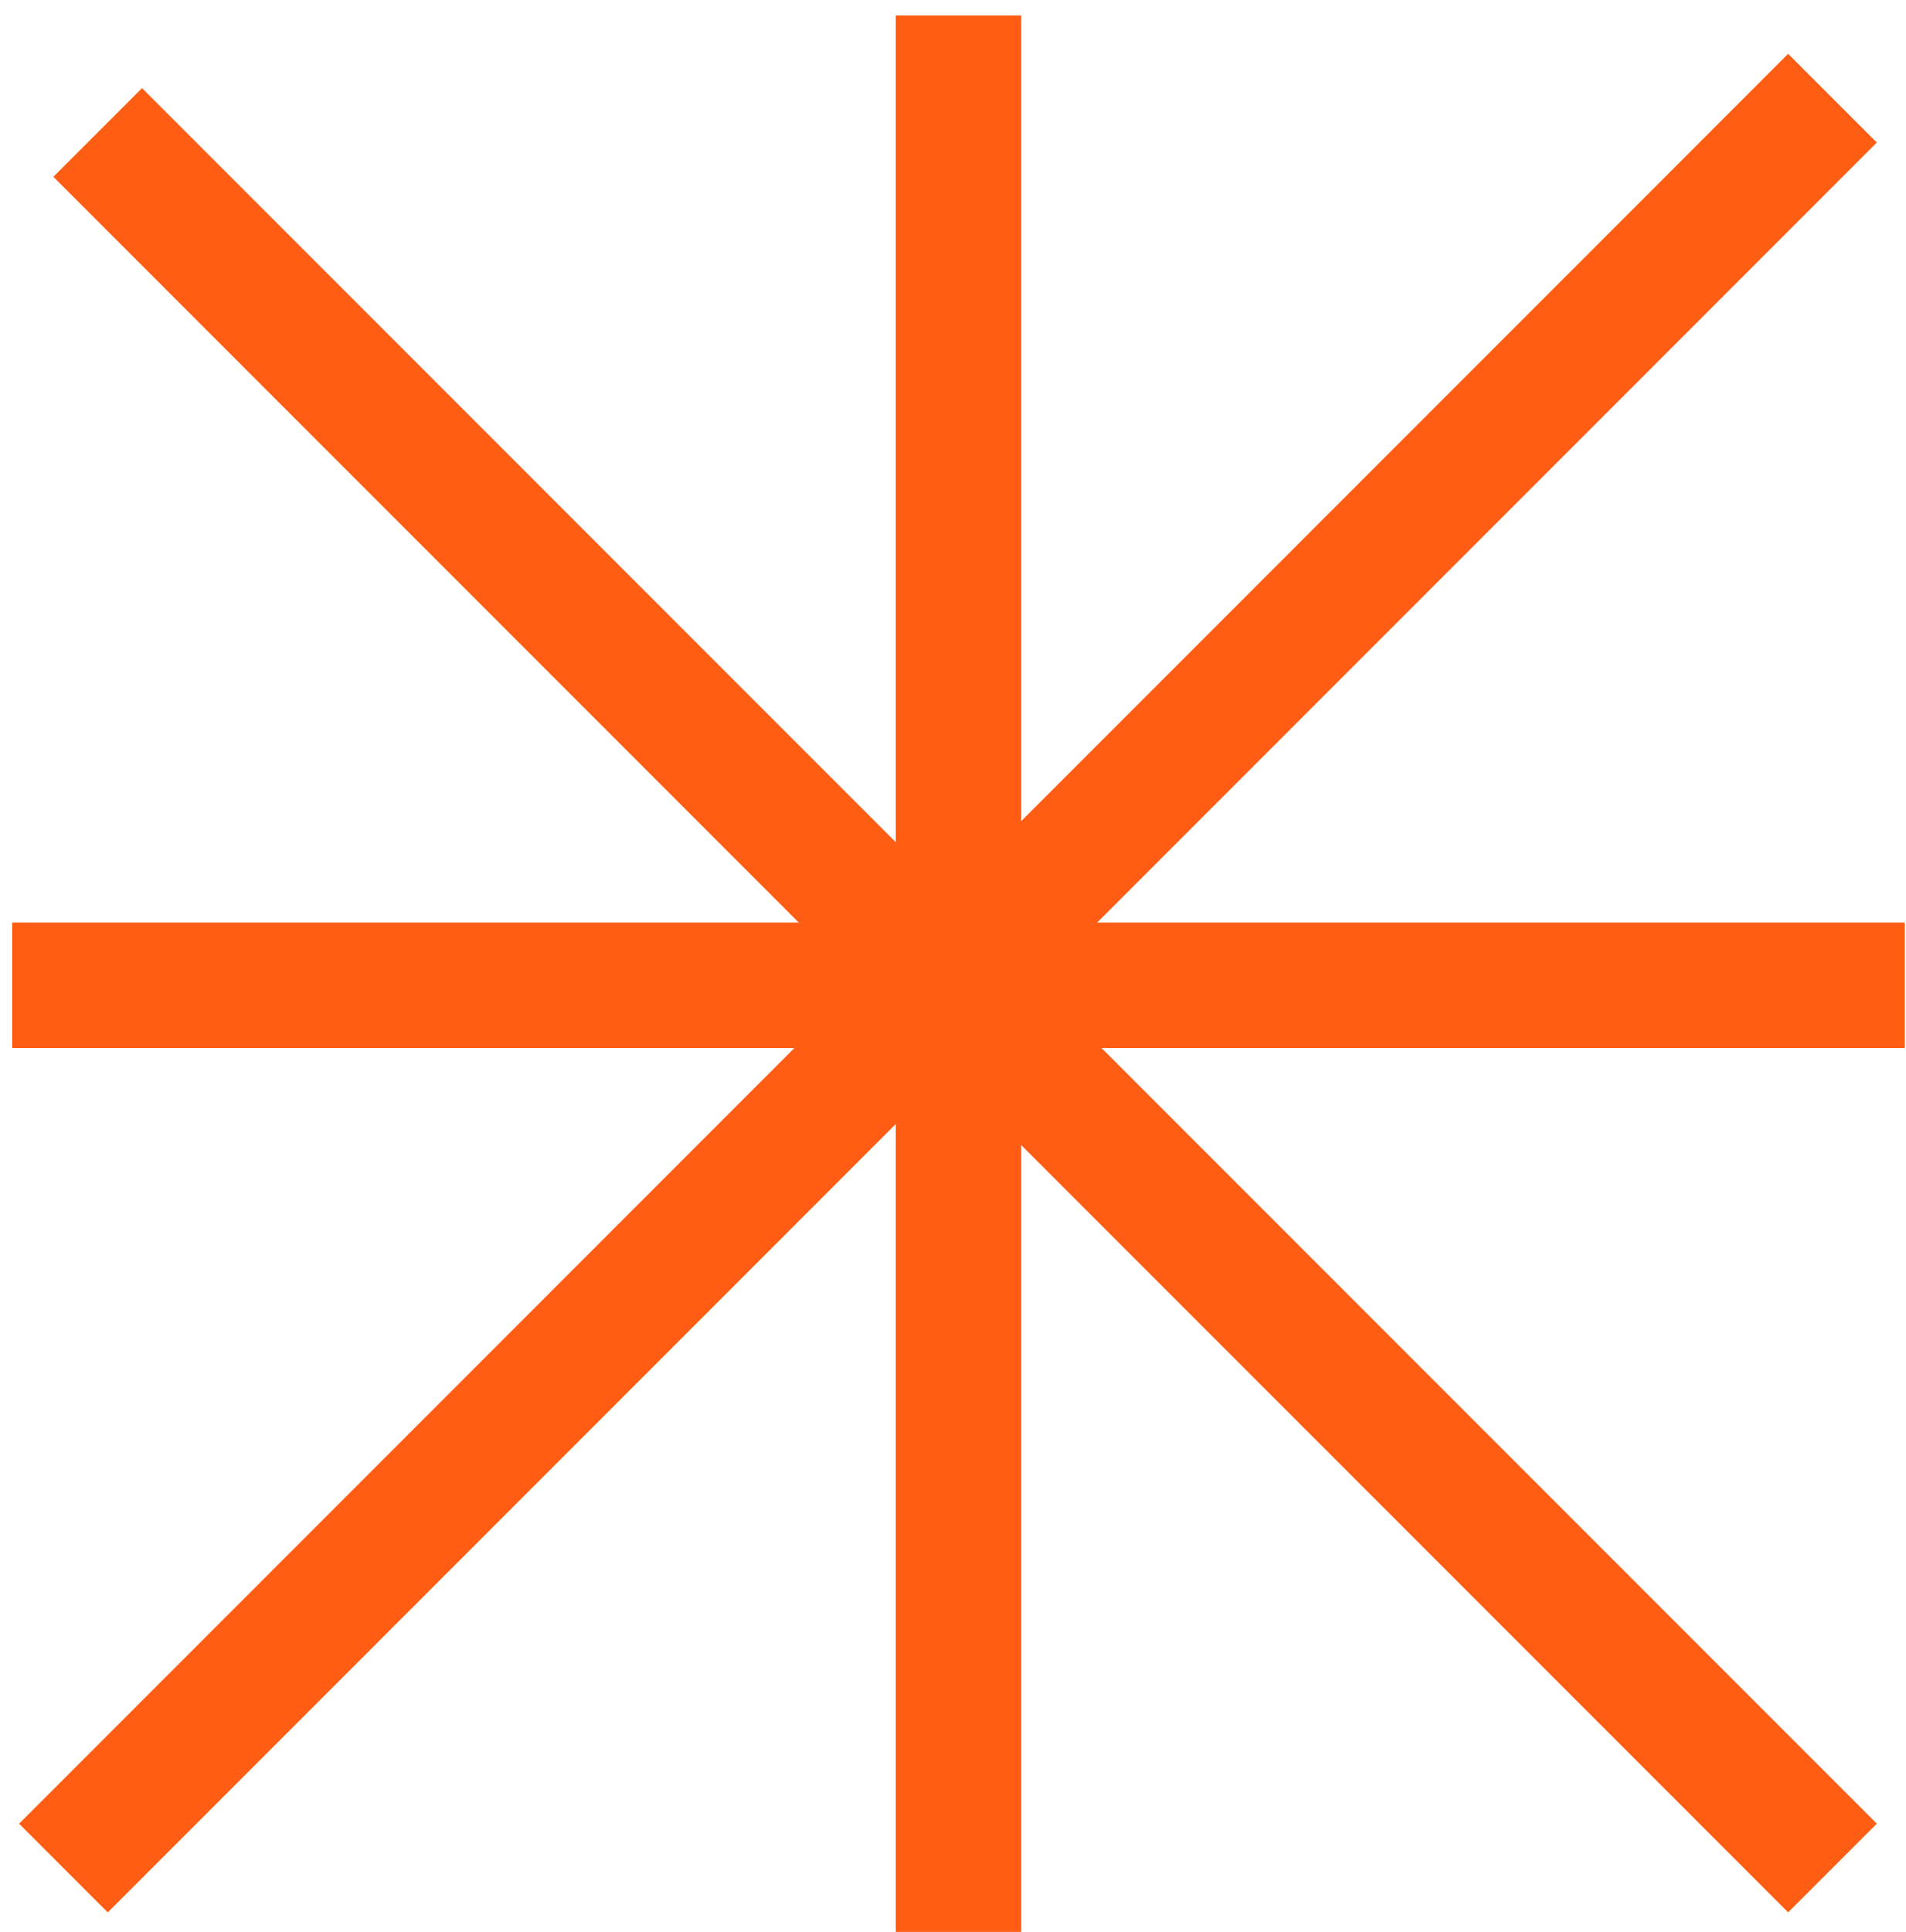
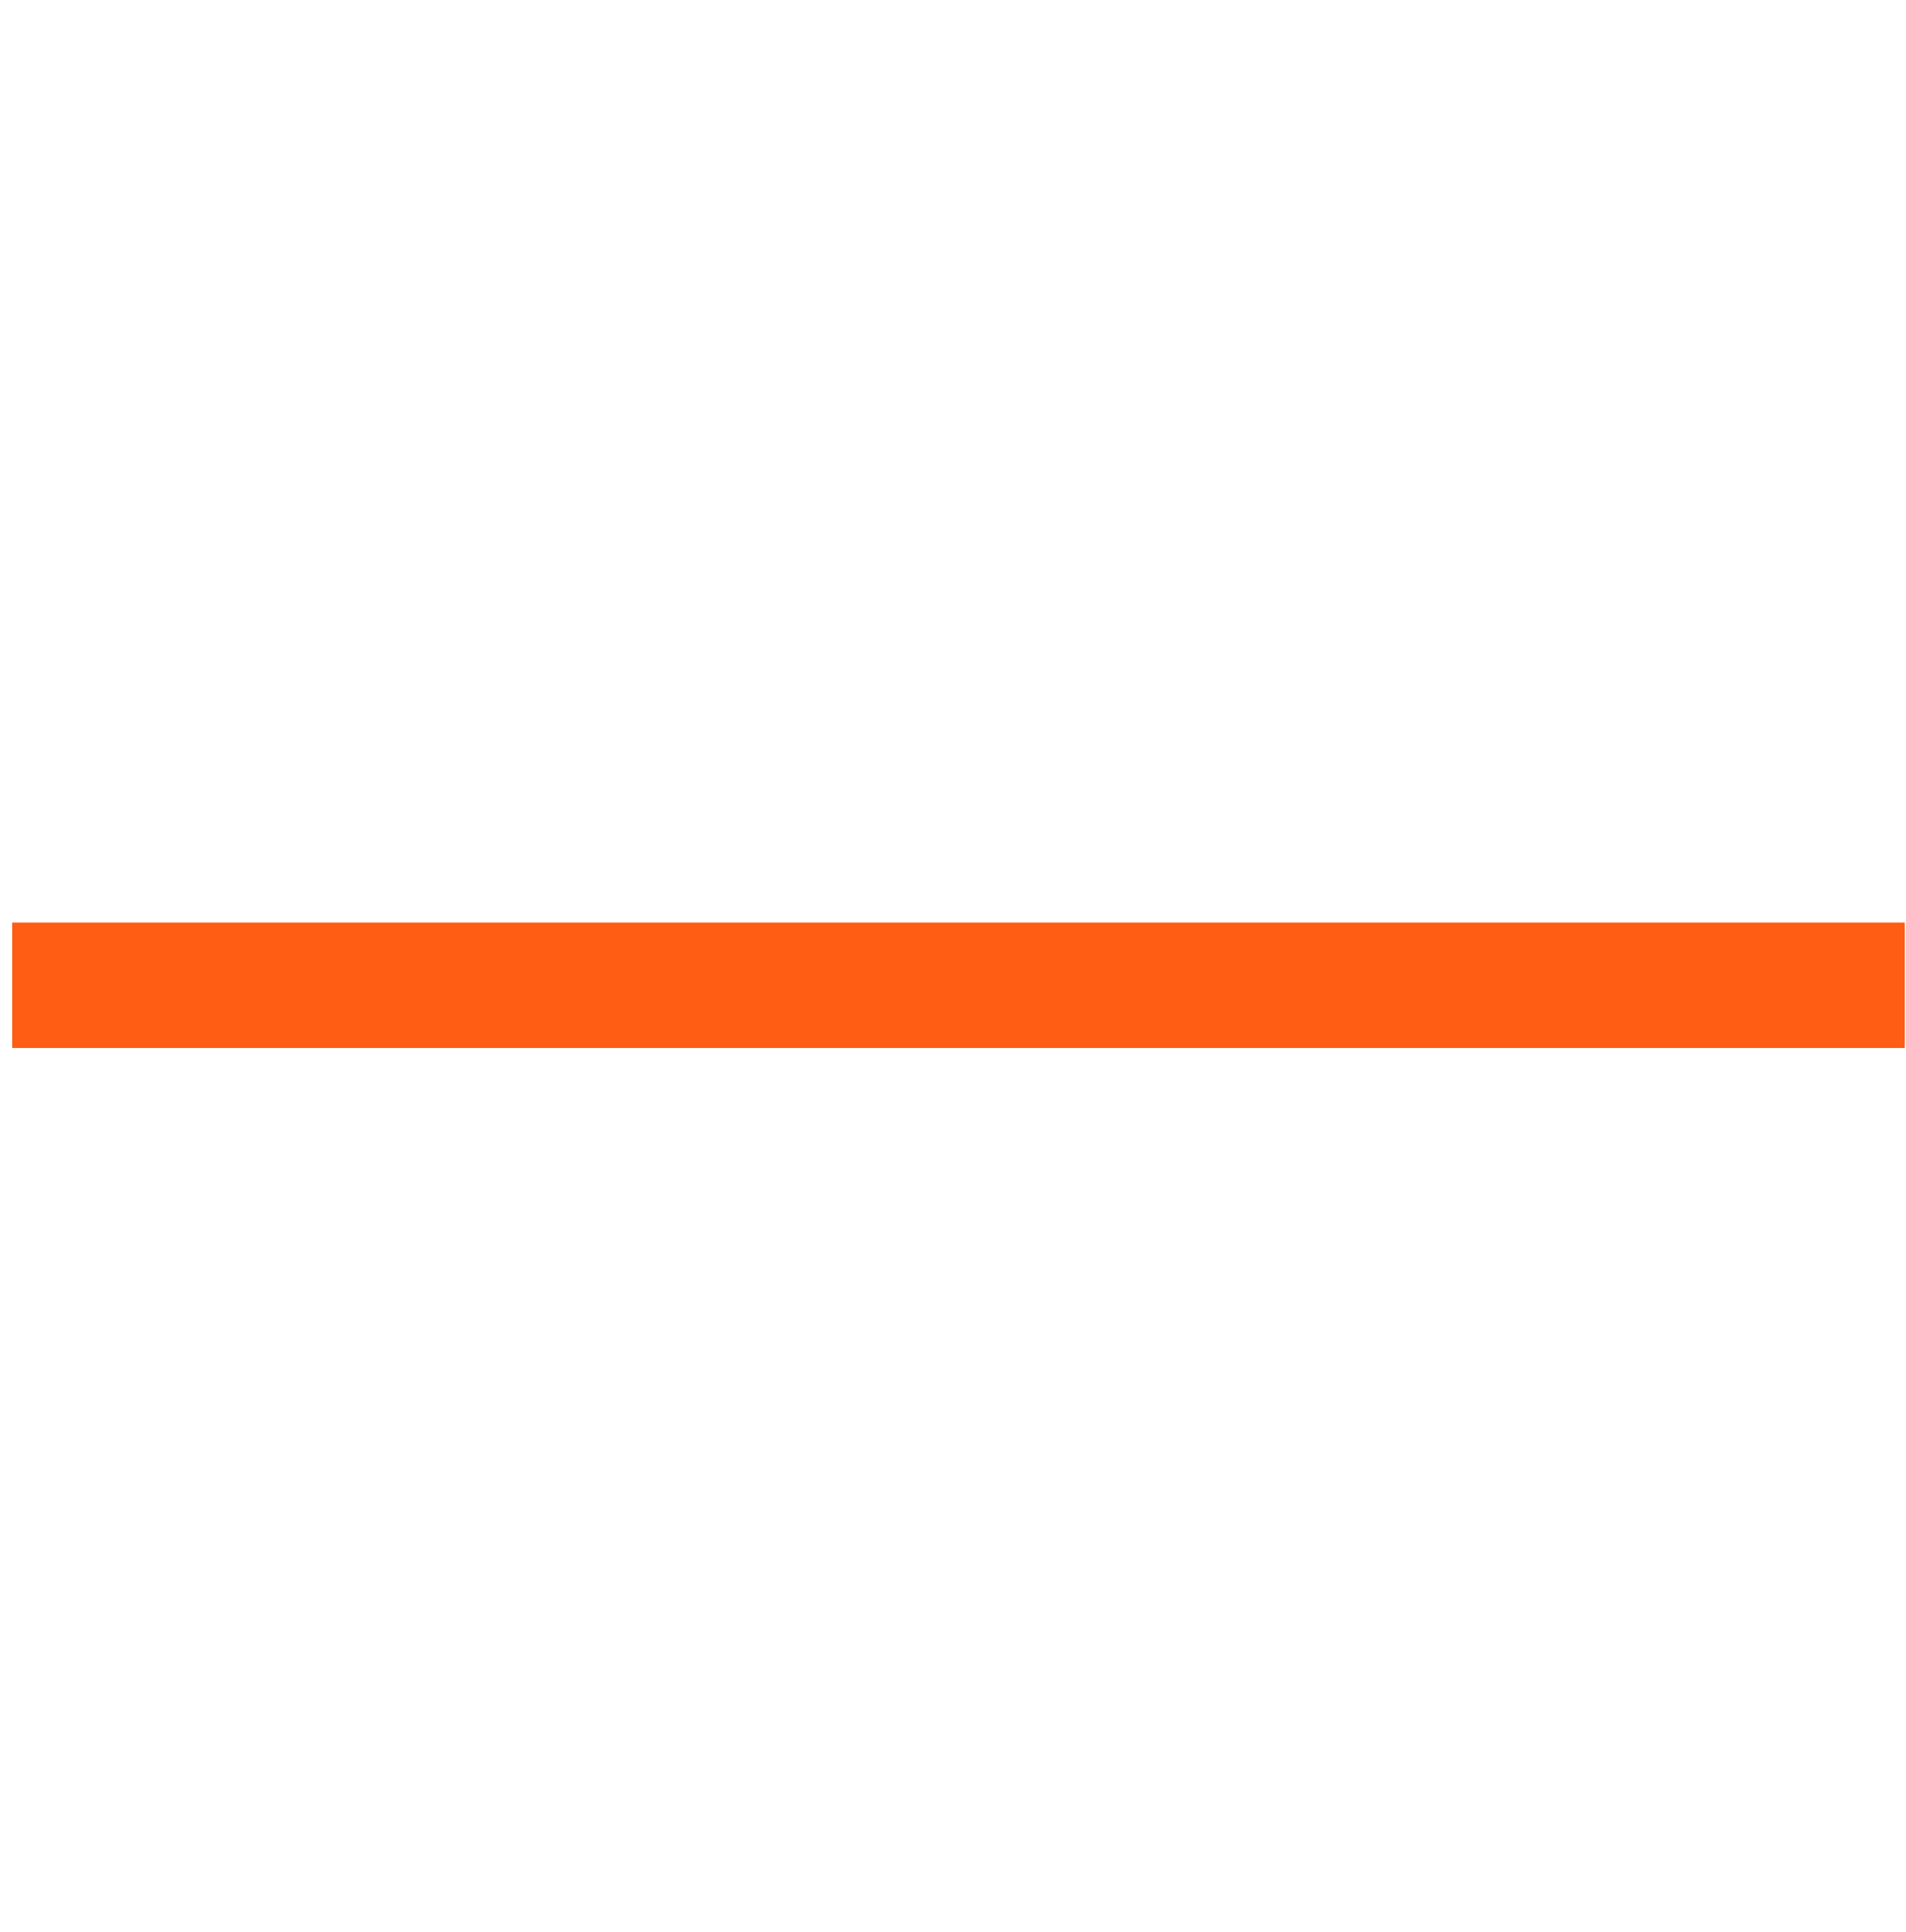
<svg xmlns="http://www.w3.org/2000/svg" width="76" height="77" viewBox="0 0 76 77" fill="none">
-   <path d="M38.219 0.617V77.003" stroke="#FE5D13" stroke-width="5" />
  <path d="M75.951 39.27L0.486 39.27" stroke="#FE5D13" stroke-width="5" />
-   <path d="M73.068 3.914L2.529 74.454" stroke="#FE5D13" stroke-width="5" />
-   <path d="M73.068 74.453L3.896 5.28" stroke="#FE5D13" stroke-width="5" />
</svg>